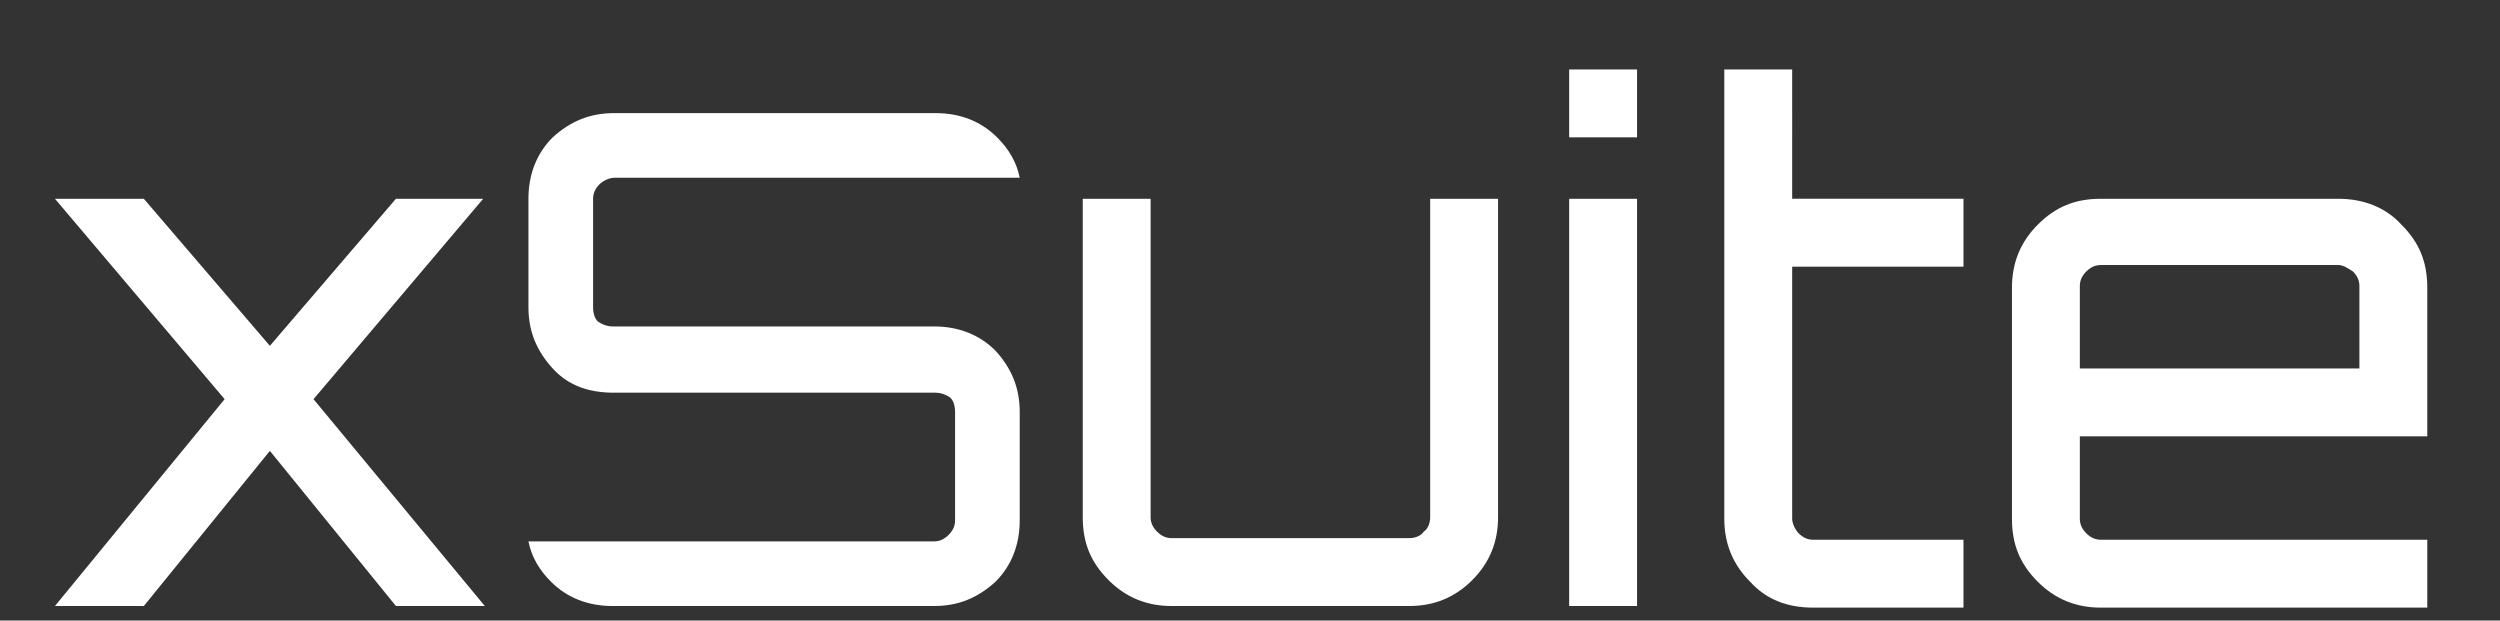
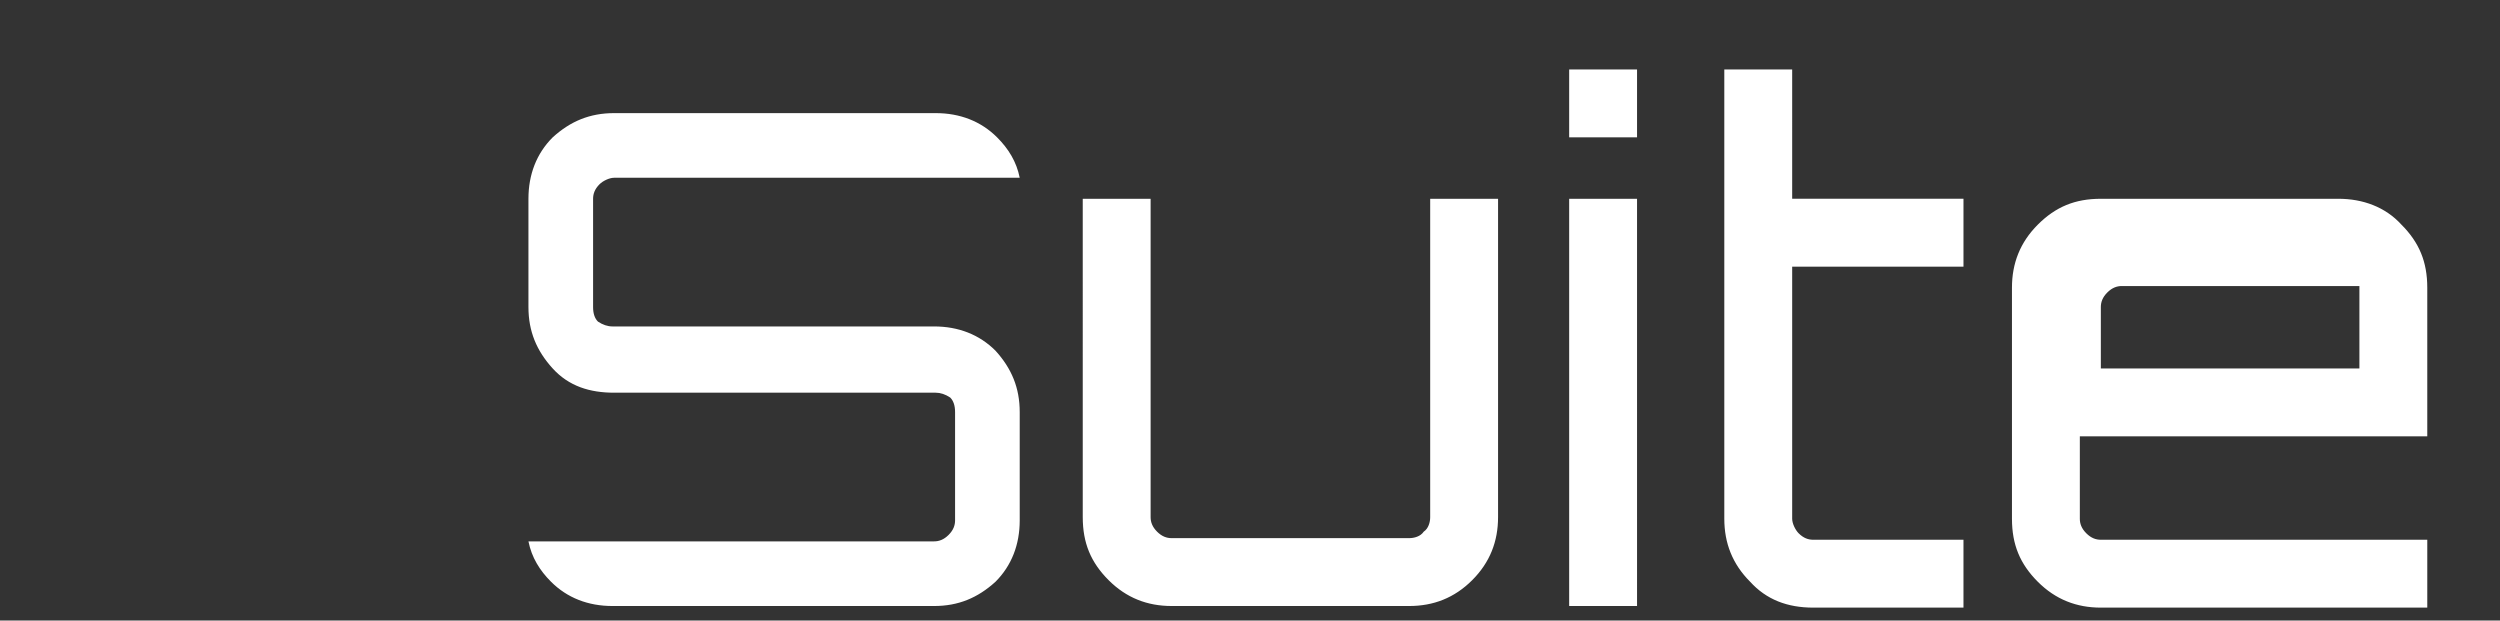
<svg xmlns="http://www.w3.org/2000/svg" id="layer" version="1.1" viewBox="0 0 154.7 38.4">
  <rect x="0" y="0" width="154.7" height="38.4" fill="#333333" stroke="none" />
  <defs>
    <style>
      .st0 {
        fill: #fff;
      }
    </style>
  </defs>
-   <polygon class="st0" points="19.4 24.7 29.9 12.3 24.5 12.3 16.7 21.4 8.9 12.3 3.4 12.3 13.9 24.7 3.4 37.5 8.9 37.5 16.7 27.9 24.5 37.5 30 37.5 19.4 24.7" />
-   <path class="st0" d="M88.5,12.3h4.2v19.7c0,1.5-.5,2.8-1.6,3.9-1.1,1.1-2.4,1.6-3.9,1.6h-14.7c-1.5,0-2.8-.5-3.9-1.6-1.1-1.1-1.6-2.3-1.6-3.9V12.3h4.2v19.7c0,.3.1.6.4.9s.6.4.9.4h14.7c.3,0,.7-.1.9-.4.3-.2.4-.6.4-.9V12.3h0ZM57.8,20.2h-19.9c-.3,0-.6-.1-.9-.3-.2-.2-.3-.5-.3-.9v-6.7c0-.3.1-.6.4-.9.2-.2.6-.4.9-.4h25.1c-.2-1-.7-1.8-1.4-2.5-1-1-2.3-1.5-3.8-1.5h-19.9c-1.5,0-2.7.5-3.8,1.5-1,1-1.5,2.3-1.5,3.8v6.7c0,1.5.5,2.7,1.5,3.8s2.3,1.5,3.8,1.5h19.9c.3,0,.6.1.9.3.2.2.3.5.3.9v6.7c0,.3-.1.6-.4.9s-.6.4-.9.4h-25.1c.2,1,.7,1.8,1.4,2.5,1,1,2.3,1.5,3.8,1.5h19.9c1.5,0,2.7-.5,3.8-1.5,1-1,1.5-2.3,1.5-3.8v-6.7c0-1.5-.5-2.7-1.5-3.8-1-1-2.3-1.5-3.8-1.5ZM97.1,37.5h4.2V12.3h-4.2v25.2h0ZM110.9,4.3h-4.2v27.8c0,1.5.5,2.8,1.6,3.9,1,1.1,2.3,1.6,3.9,1.6h9.3v-4.2h-9.3c-.3,0-.6-.1-.9-.4-.2-.2-.4-.6-.4-.9v-15.6h10.6v-4.2h-10.6V4.3ZM128.7,27v5.1c0,.3.1.6.4.9s.6.4.9.4h20.2v4.2h-20.2c-1.5,0-2.8-.5-3.9-1.6-1.1-1.1-1.6-2.3-1.6-3.9v-14.3c0-1.5.5-2.8,1.6-3.9,1.1-1.1,2.3-1.6,3.9-1.6h14.7c1.5,0,2.9.5,3.9,1.6,1.1,1.1,1.6,2.3,1.6,3.9v9.2h-21.5ZM128.7,22.8h17.3v-5.1c0-.3-.1-.6-.4-.9-.3-.2-.6-.4-.9-.4h-14.7c-.3,0-.6.1-.9.4s-.4.6-.4.9v5.1h0ZM97.1,8.5h4.2v-4.2h-4.2v4.2Z" />
+   <path class="st0" d="M88.5,12.3h4.2v19.7c0,1.5-.5,2.8-1.6,3.9-1.1,1.1-2.4,1.6-3.9,1.6h-14.7c-1.5,0-2.8-.5-3.9-1.6-1.1-1.1-1.6-2.3-1.6-3.9V12.3h4.2v19.7c0,.3.1.6.4.9s.6.4.9.4h14.7c.3,0,.7-.1.9-.4.3-.2.4-.6.4-.9V12.3h0ZM57.8,20.2h-19.9c-.3,0-.6-.1-.9-.3-.2-.2-.3-.5-.3-.9v-6.7c0-.3.1-.6.4-.9.2-.2.6-.4.9-.4h25.1c-.2-1-.7-1.8-1.4-2.5-1-1-2.3-1.5-3.8-1.5h-19.9c-1.5,0-2.7.5-3.8,1.5-1,1-1.5,2.3-1.5,3.8v6.7c0,1.5.5,2.7,1.5,3.8s2.3,1.5,3.8,1.5h19.9c.3,0,.6.1.9.3.2.2.3.5.3.9v6.7c0,.3-.1.6-.4.9s-.6.4-.9.4h-25.1c.2,1,.7,1.8,1.4,2.5,1,1,2.3,1.5,3.8,1.5h19.9c1.5,0,2.7-.5,3.8-1.5,1-1,1.5-2.3,1.5-3.8v-6.7c0-1.5-.5-2.7-1.5-3.8-1-1-2.3-1.5-3.8-1.5ZM97.1,37.5h4.2V12.3h-4.2v25.2h0ZM110.9,4.3h-4.2v27.8c0,1.5.5,2.8,1.6,3.9,1,1.1,2.3,1.6,3.9,1.6h9.3v-4.2h-9.3c-.3,0-.6-.1-.9-.4-.2-.2-.4-.6-.4-.9v-15.6h10.6v-4.2h-10.6V4.3ZM128.7,27v5.1c0,.3.1.6.4.9s.6.4.9.4h20.2v4.2h-20.2c-1.5,0-2.8-.5-3.9-1.6-1.1-1.1-1.6-2.3-1.6-3.9v-14.3c0-1.5.5-2.8,1.6-3.9,1.1-1.1,2.3-1.6,3.9-1.6h14.7c1.5,0,2.9.5,3.9,1.6,1.1,1.1,1.6,2.3,1.6,3.9v9.2h-21.5ZM128.7,22.8h17.3v-5.1h-14.7c-.3,0-.6.1-.9.4s-.4.6-.4.9v5.1h0ZM97.1,8.5h4.2v-4.2h-4.2v4.2Z" />
</svg>